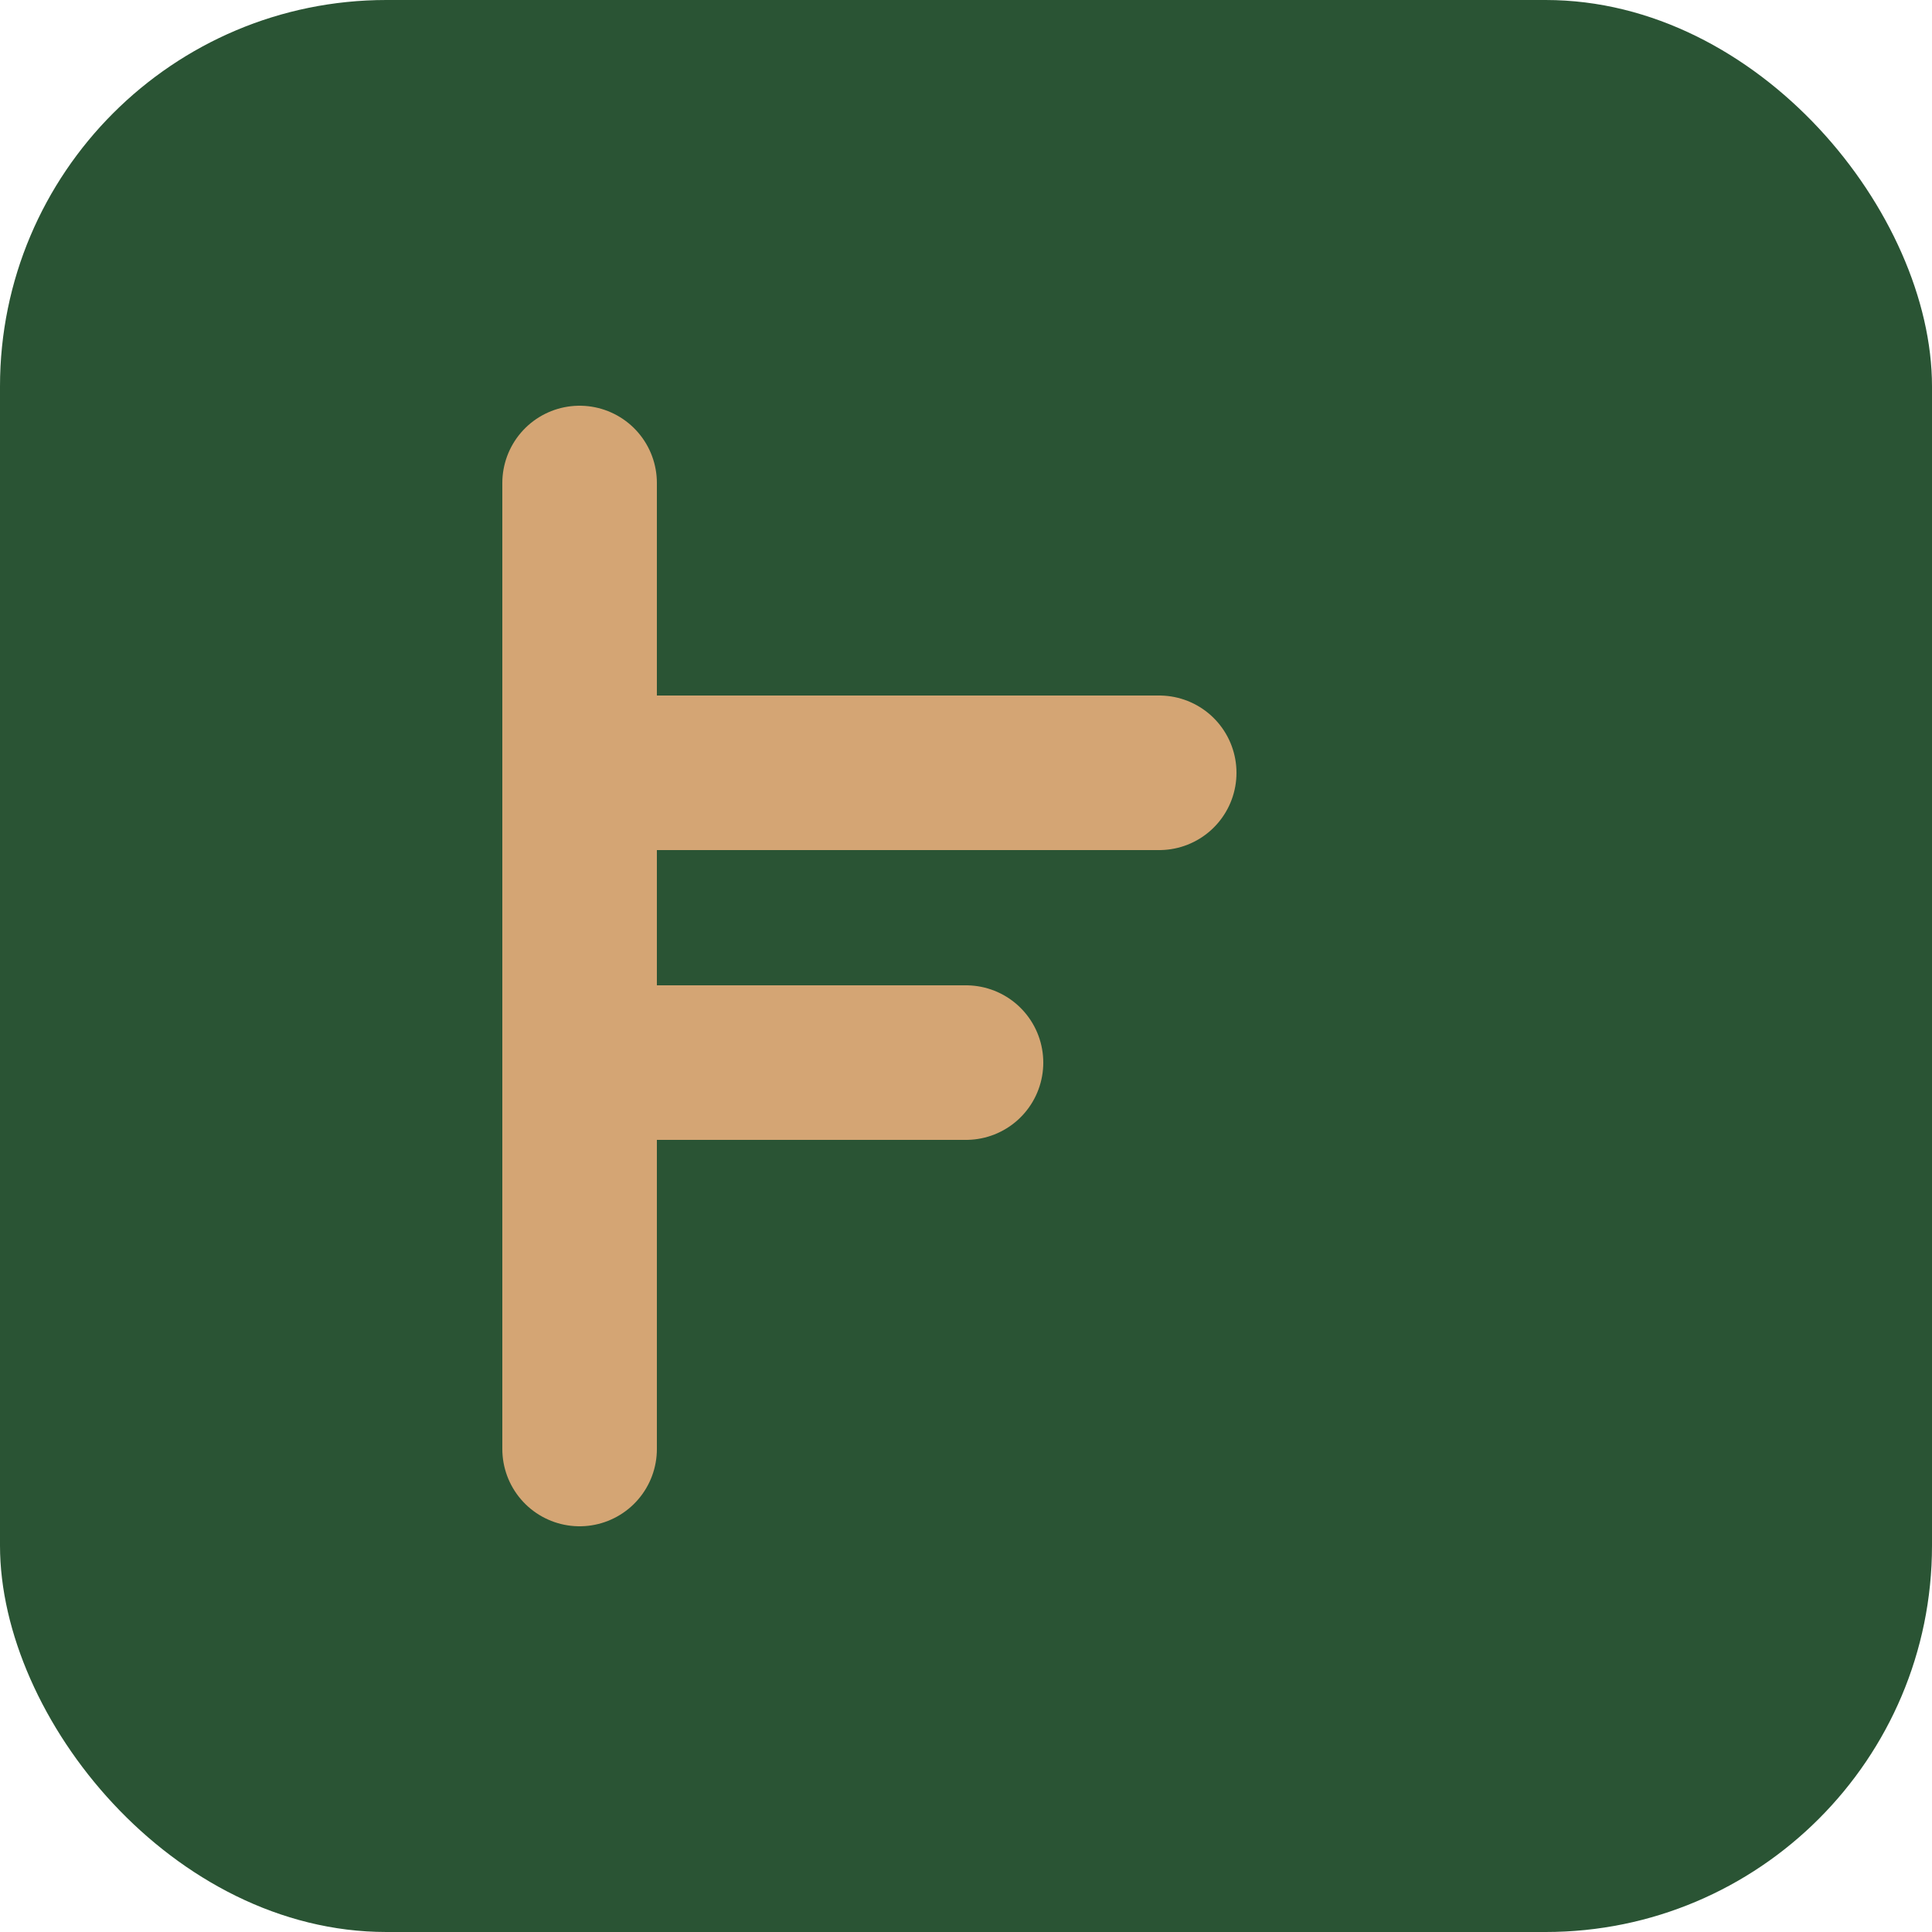
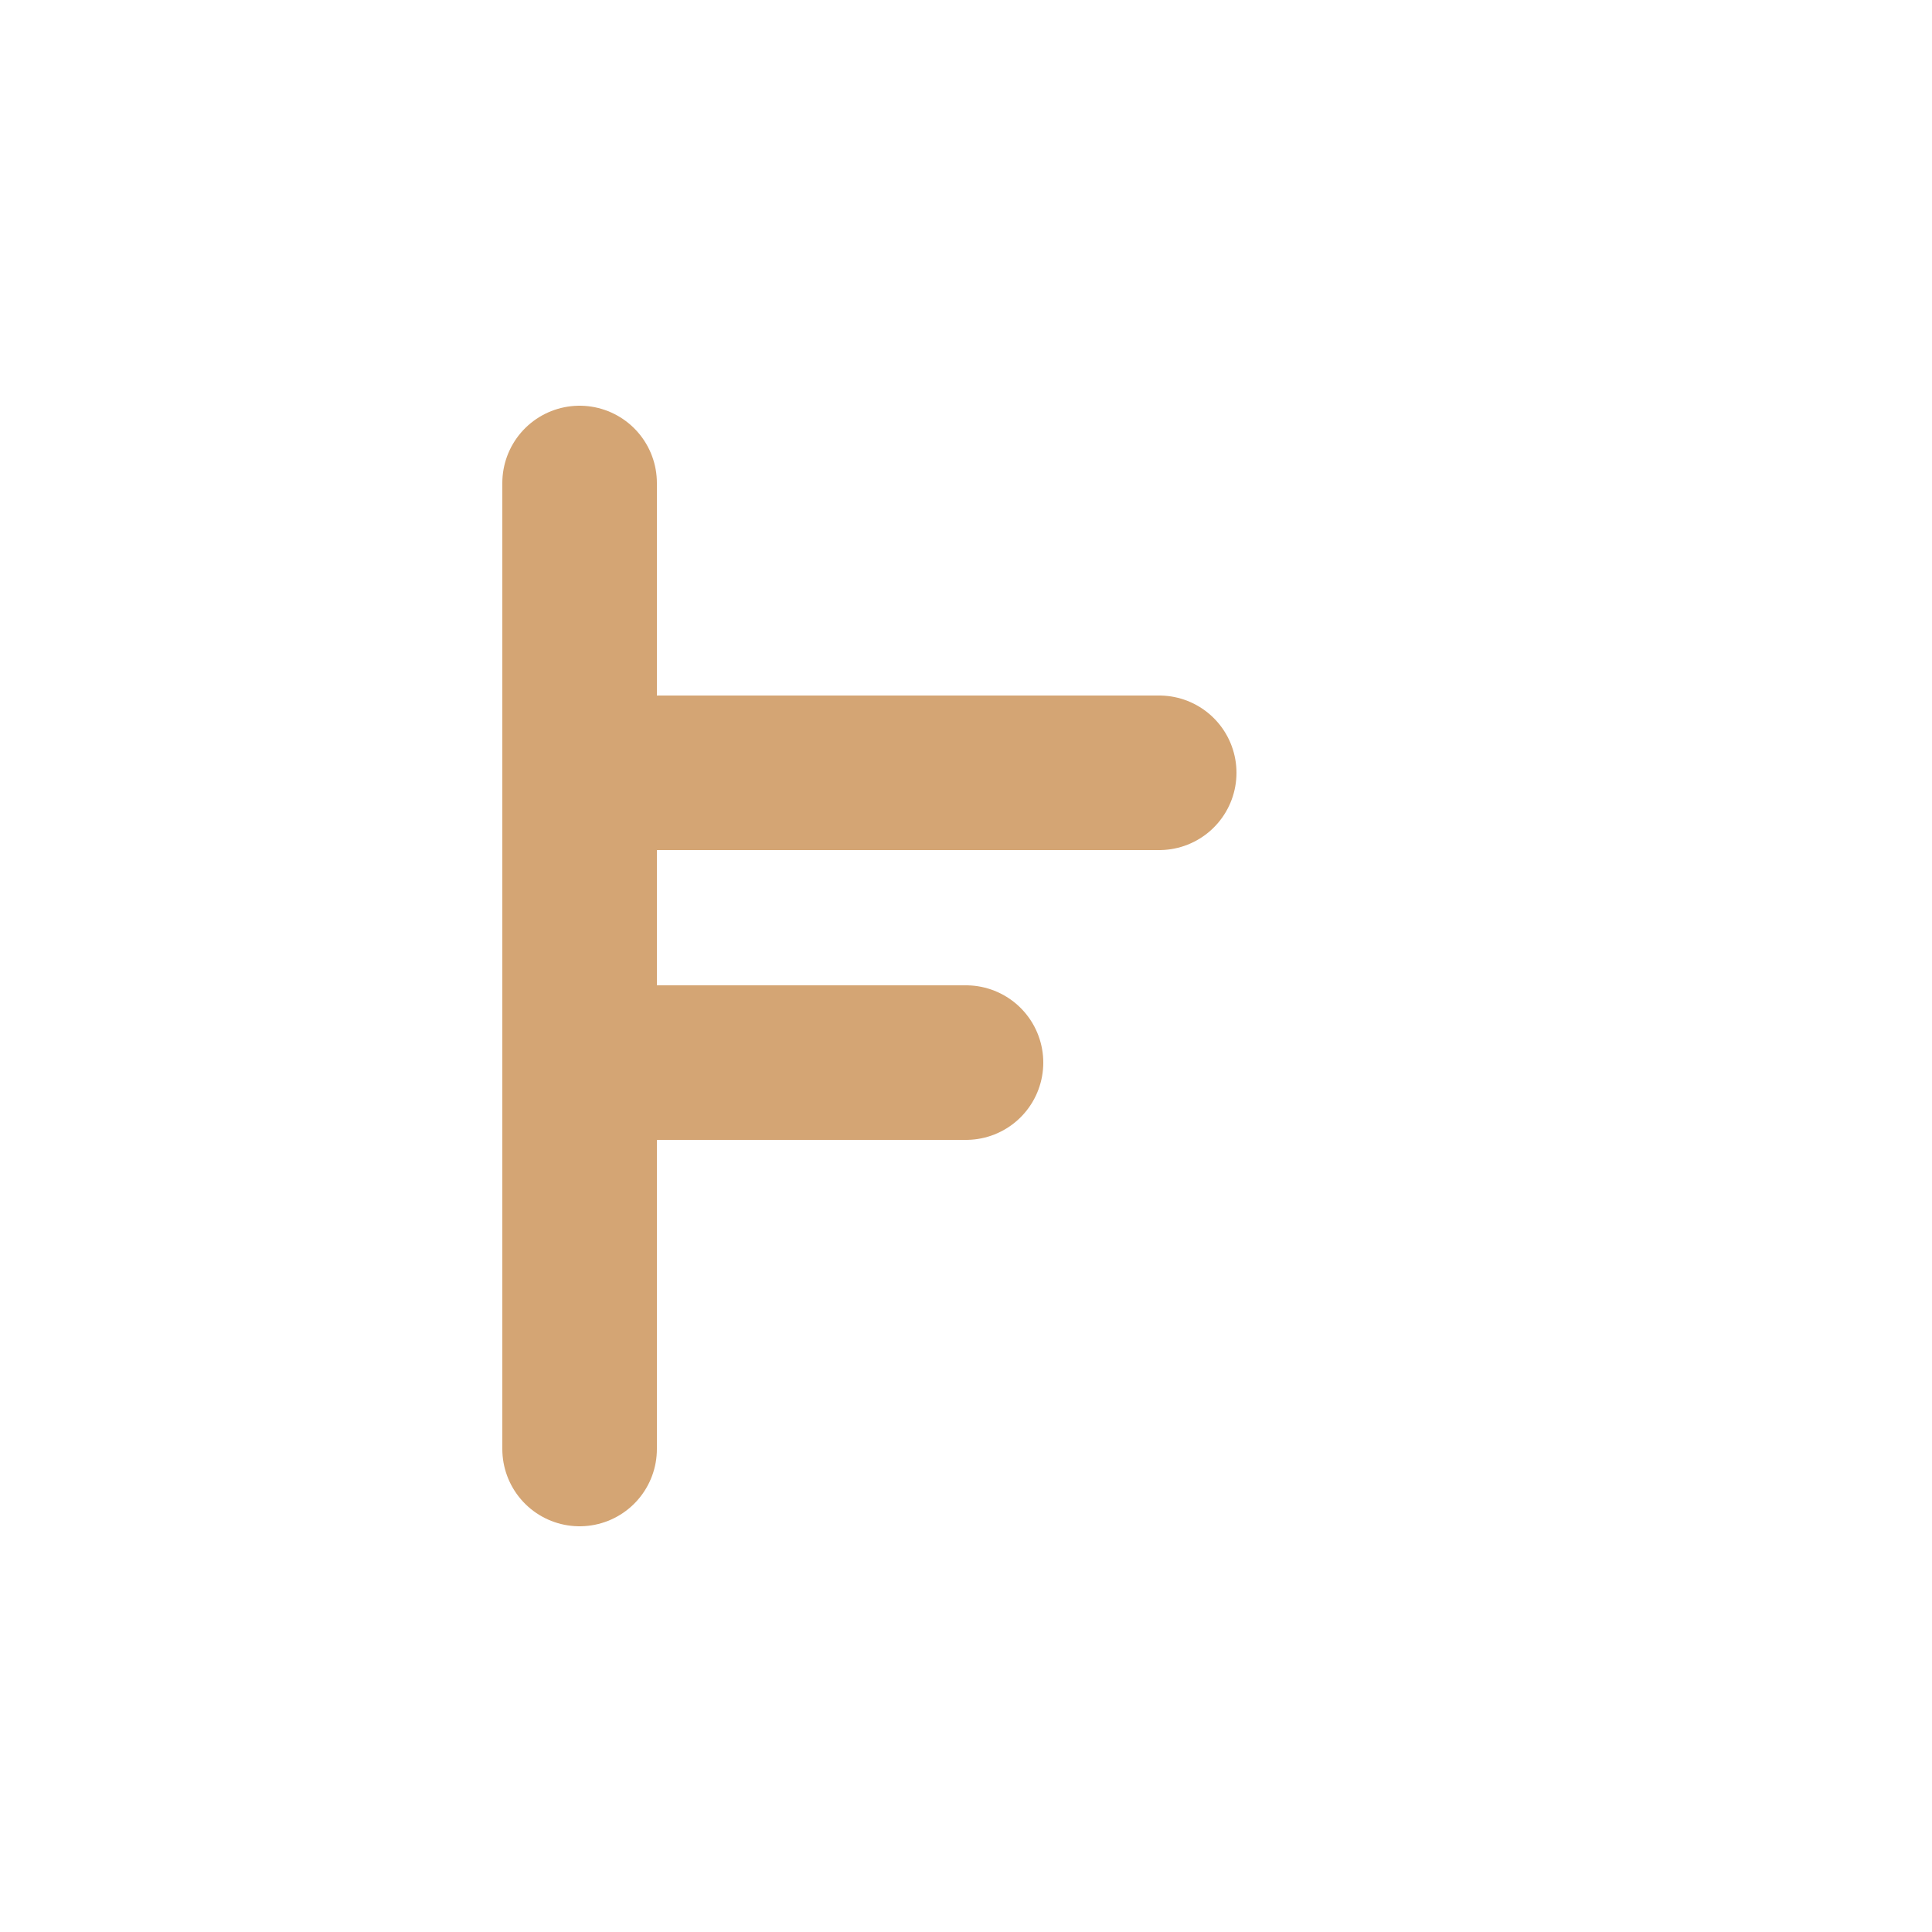
<svg xmlns="http://www.w3.org/2000/svg" viewBox="0 0 100 100">
-   <rect width="100" height="100" fill="#2A5434" rx="20" />
  <path d="M 30 25 L 30 75 M 30 40 L 60 40 M 30 55 L 50 55" stroke="#D4A574" stroke-width="8" stroke-linecap="round" fill="none" />
</svg>